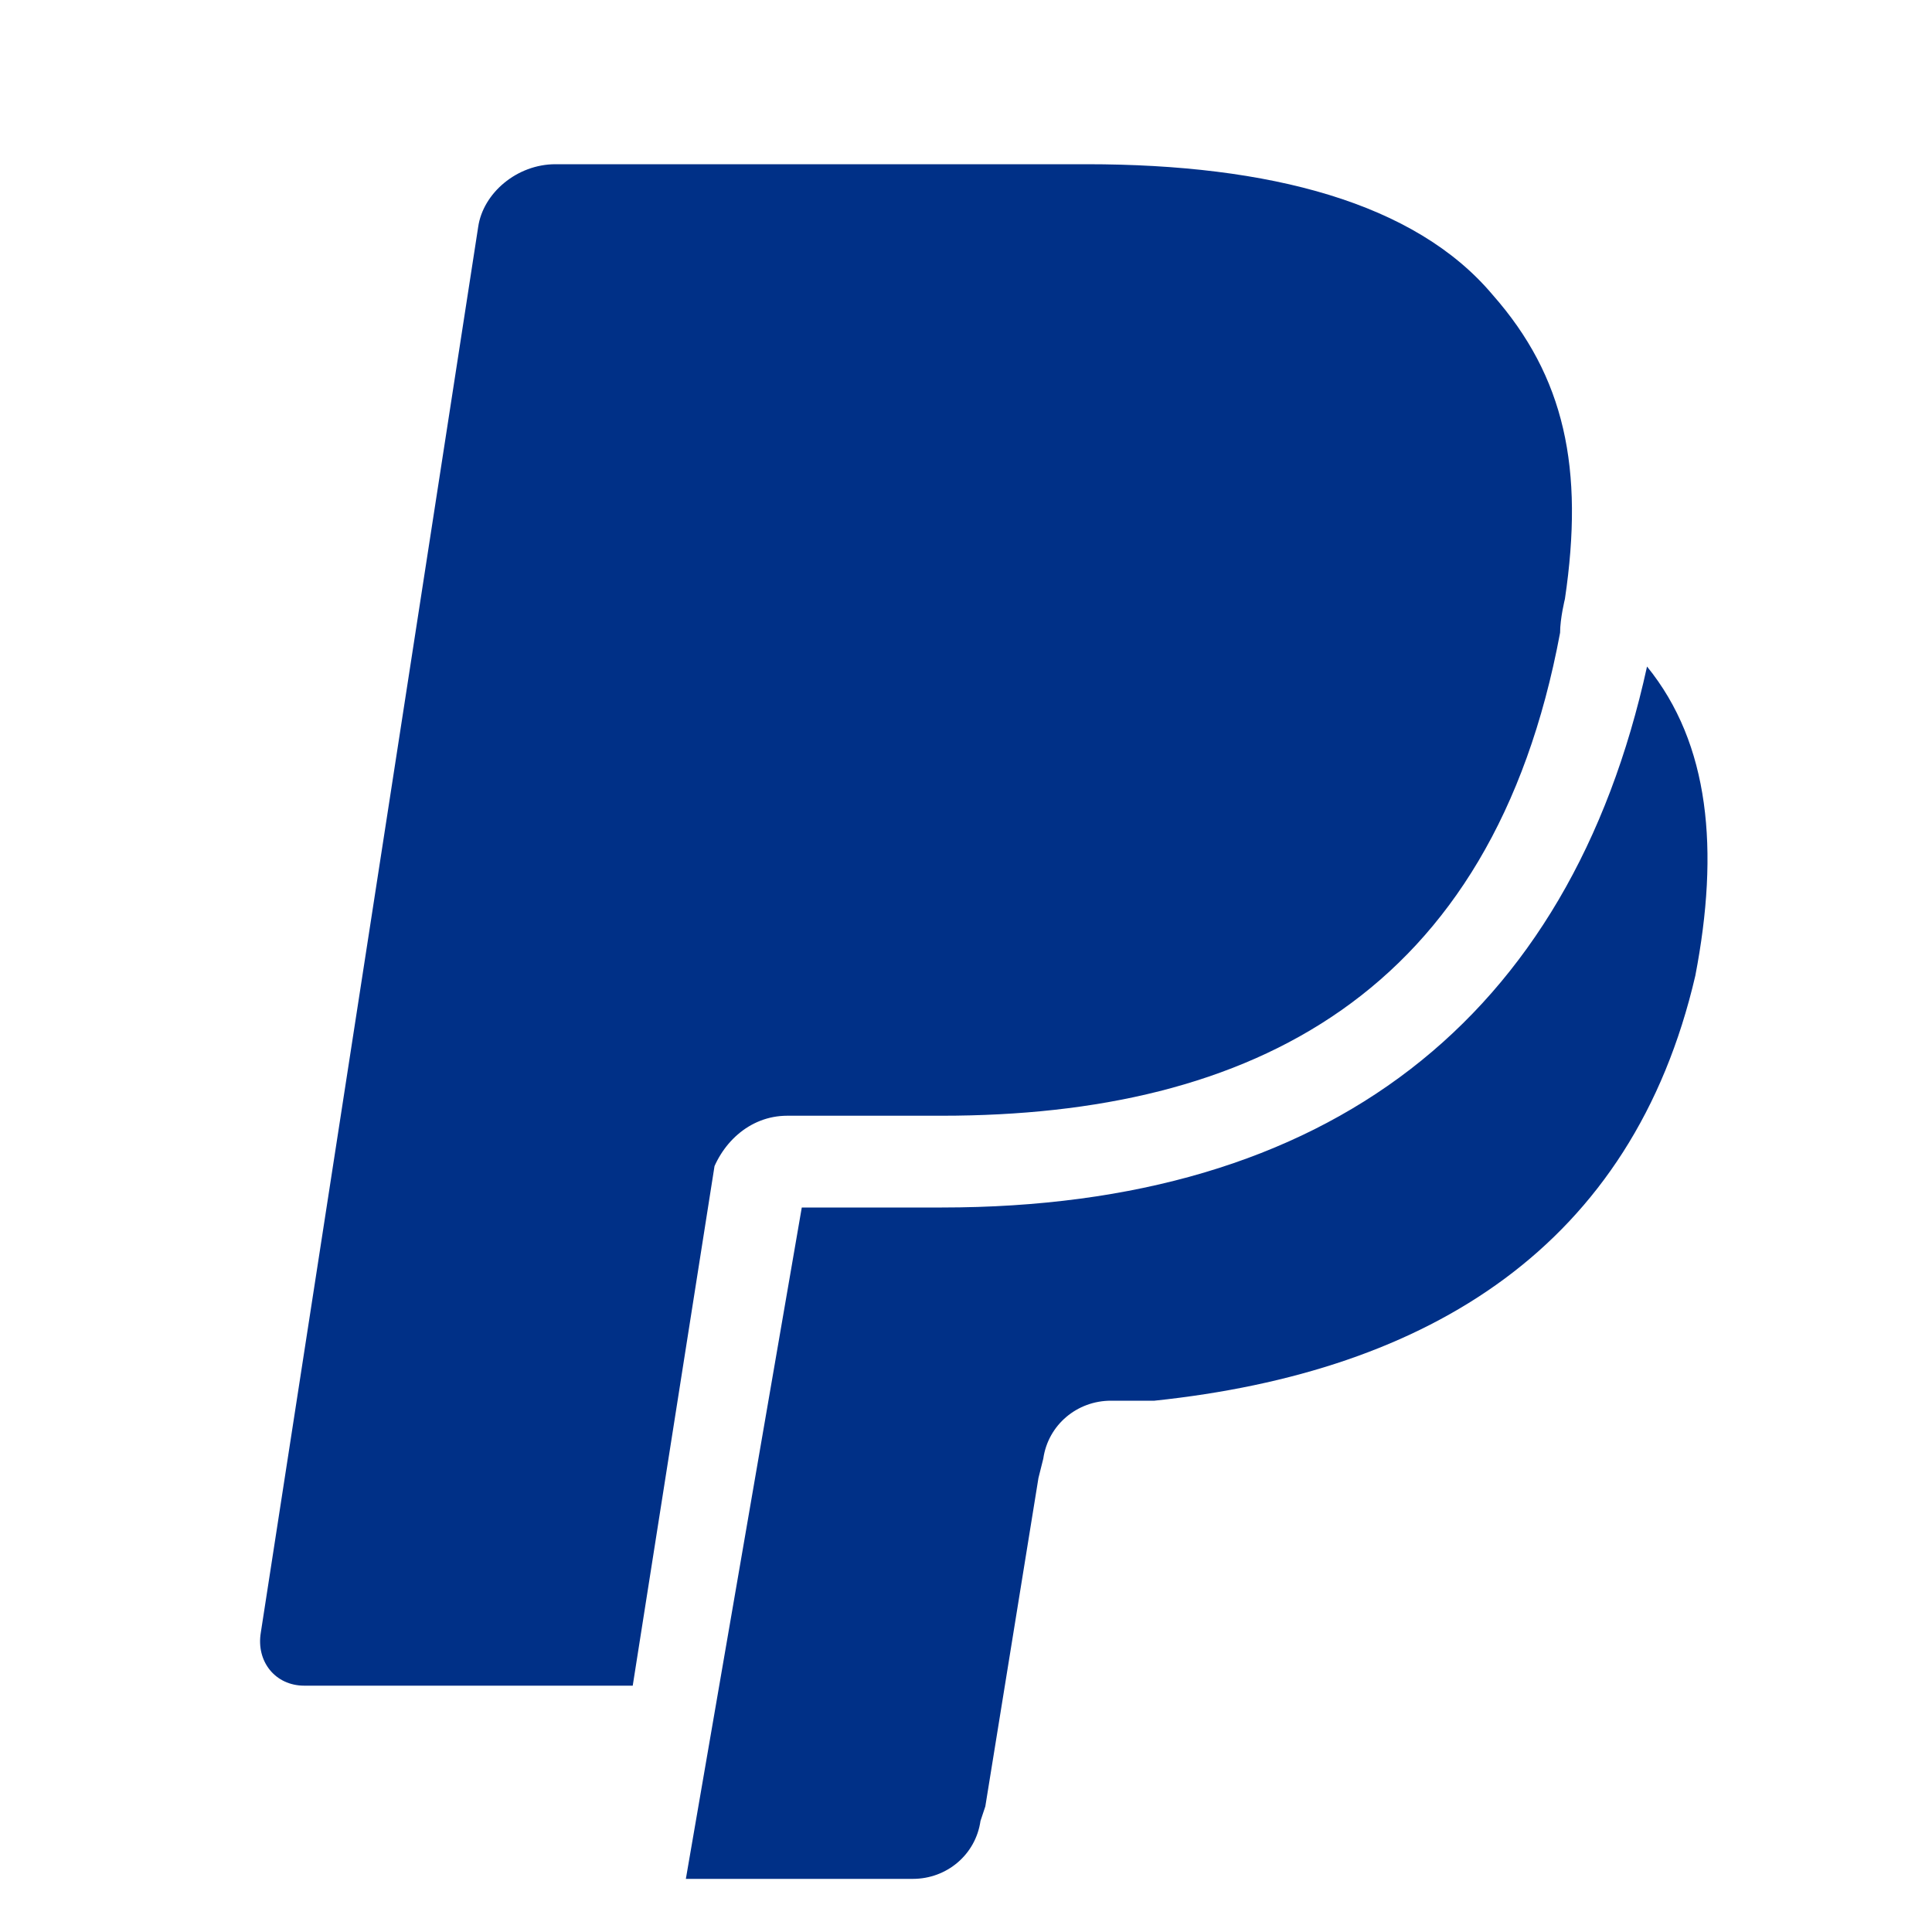
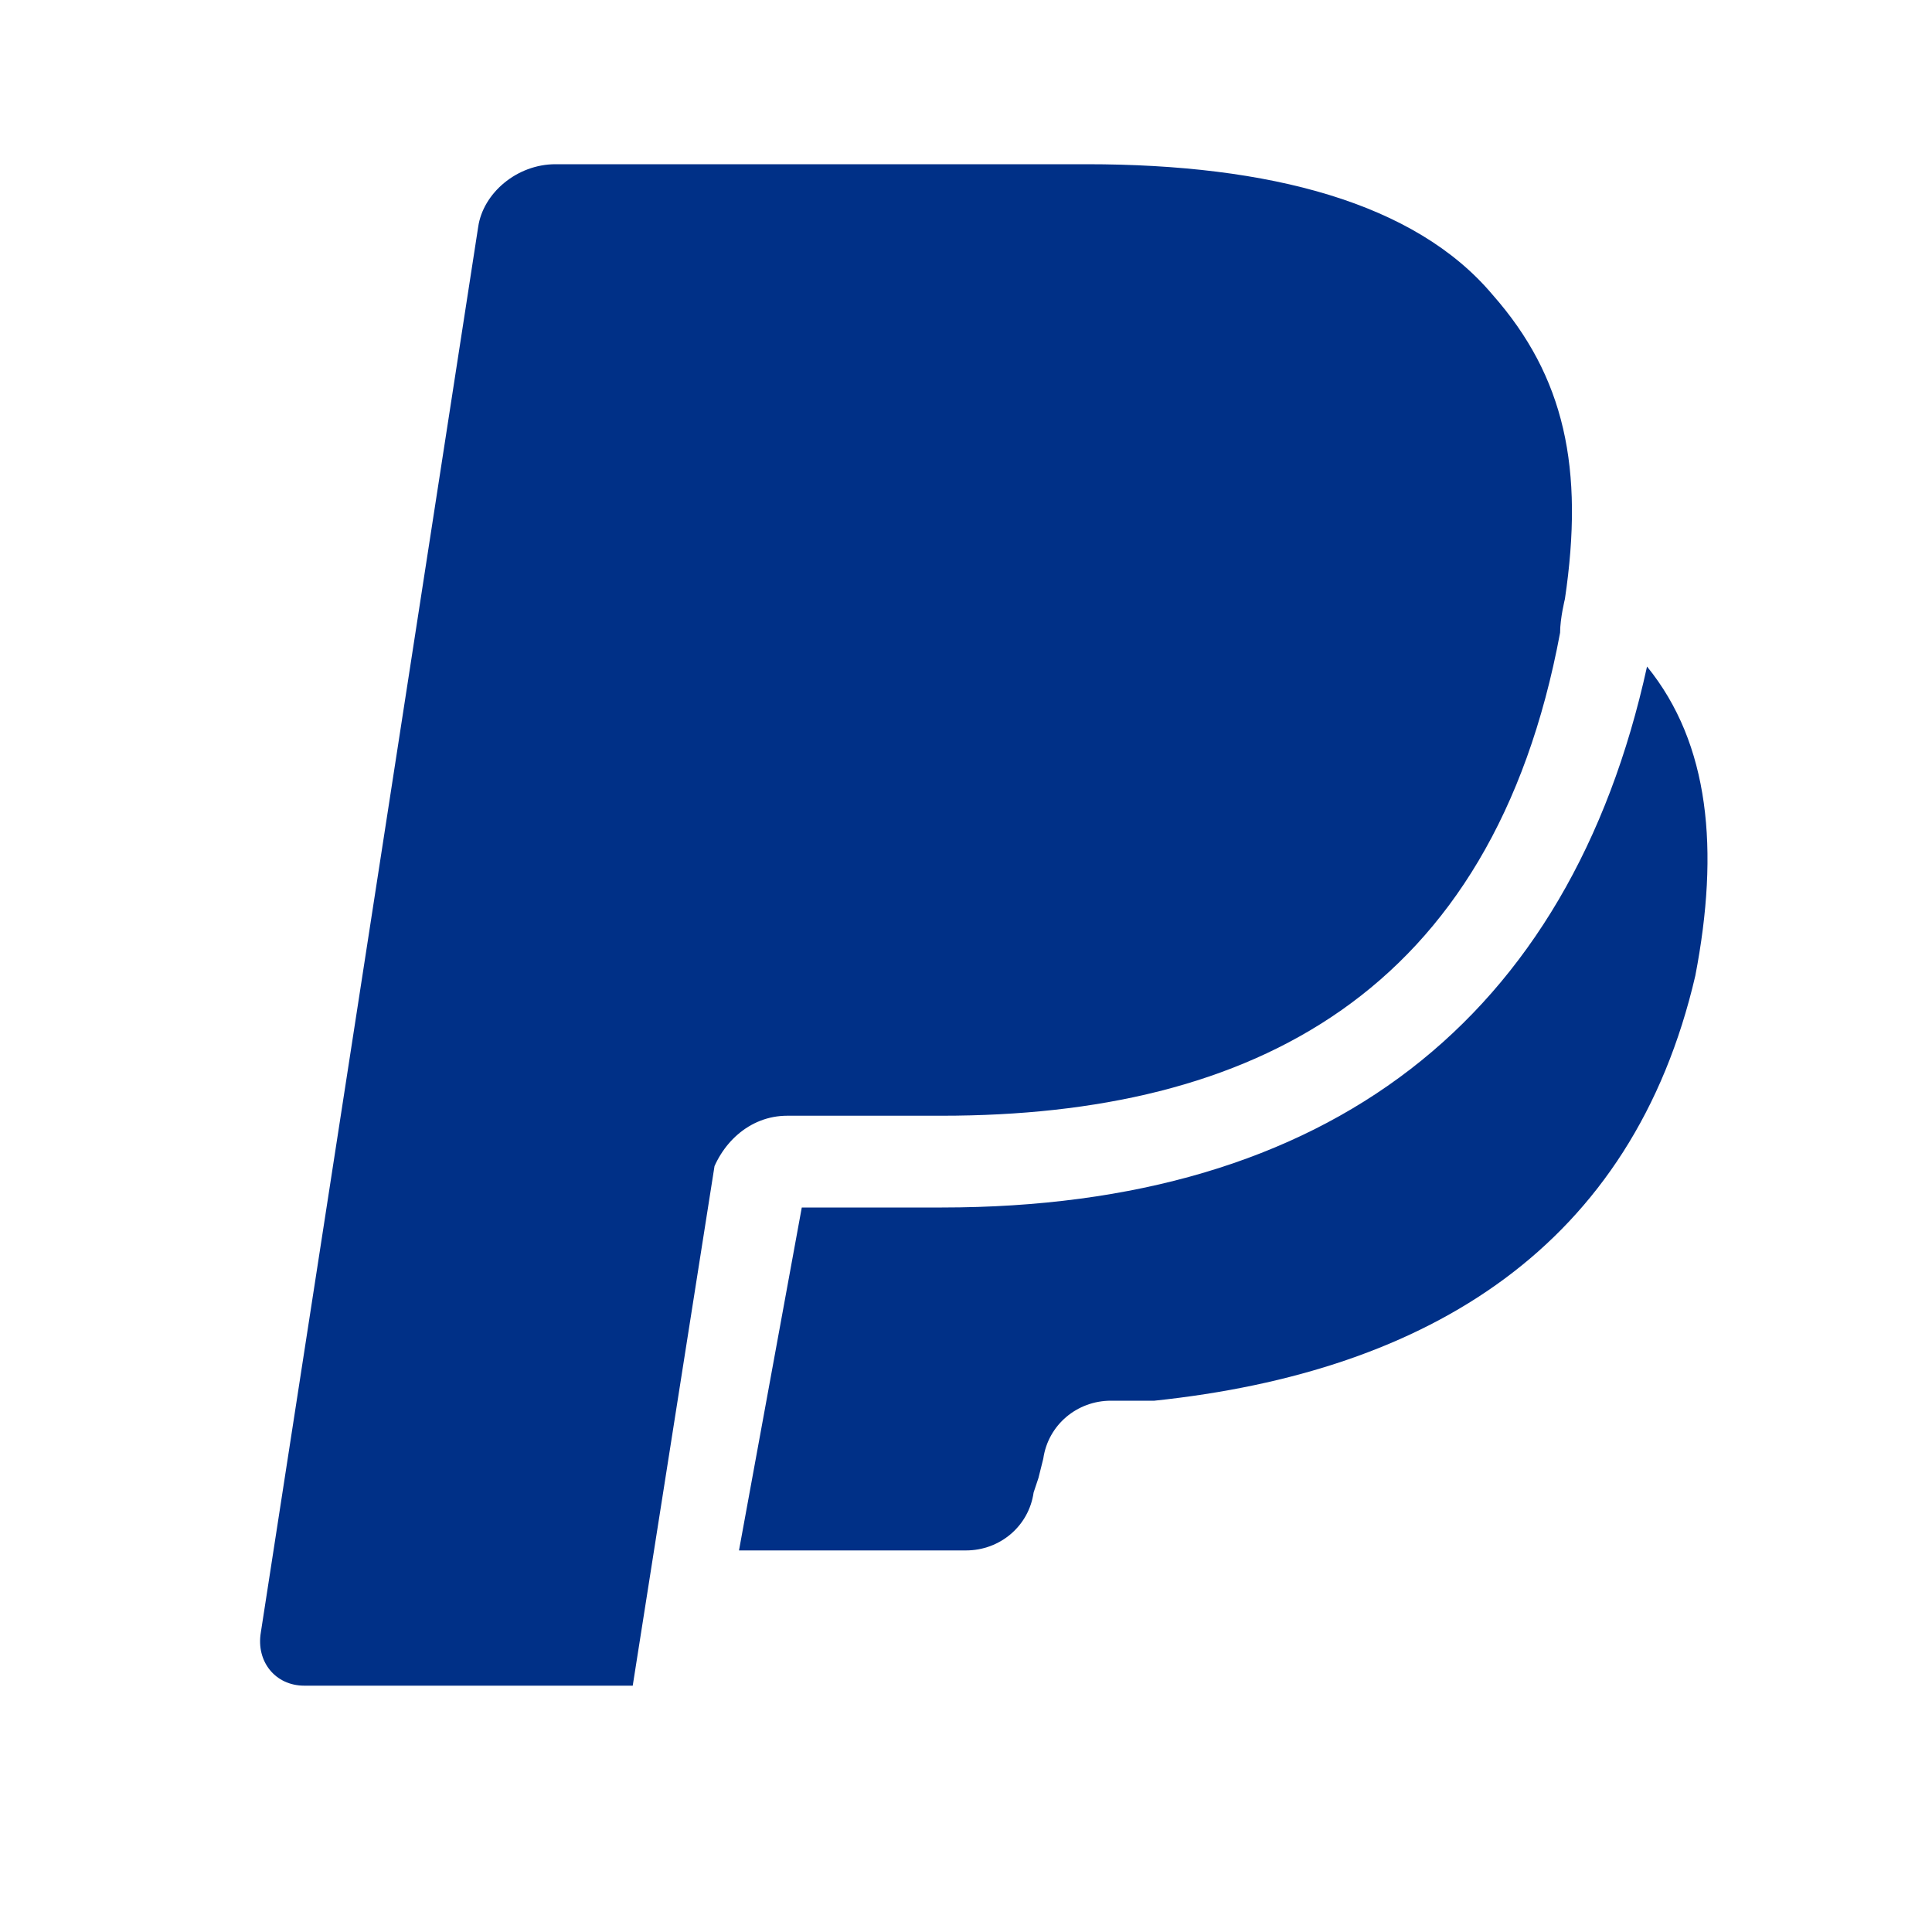
<svg xmlns="http://www.w3.org/2000/svg" viewBox="0 0 40 40">
-   <path d="M35.1,20.2c-1.3,5.6-5.5,8.2-11.2,8.8h-0.9c-0.7,0-1.3,0.5-1.4,1.2l-0.1,0.4l-1.1,6.8l-0.1,0.3 c-0.1,0.7-0.7,1.2-1.4,1.2h-4.7L16.6,25h2.9c8,0,13-3.9,14.6-11.2C35.4,15.4,35.6,17.6,35.1,20.2z M32.3,13.1 c-1.4,7.5-6.4,10-12.8,10h-3.2c-0.8,0-1.4,0.6-1.6,1.3l0.1-0.3l-1.7,10.8H6.3c-0.6,0-1-0.5-0.9-1.1L9.9,4.7C10,4,10.7,3.4,11.5,3.4 h11c3.8,0,6.8,0.8,8.4,2.7c1.5,1.7,1.9,3.6,1.5,6.3C32.4,12.4,32.3,12.8,32.3,13.1z" fill="#003087" />
+   <path d="M35.1,20.2c-1.3,5.6-5.5,8.2-11.2,8.8h-0.9c-0.7,0-1.3,0.5-1.4,1.2l-0.1,0.4l-0.1,0.3 c-0.1,0.7-0.7,1.2-1.4,1.2h-4.7L16.6,25h2.9c8,0,13-3.9,14.6-11.2C35.4,15.4,35.6,17.6,35.1,20.2z M32.3,13.1 c-1.4,7.5-6.4,10-12.8,10h-3.2c-0.8,0-1.4,0.6-1.6,1.3l0.1-0.3l-1.7,10.8H6.3c-0.6,0-1-0.5-0.9-1.1L9.9,4.7C10,4,10.7,3.4,11.5,3.4 h11c3.8,0,6.8,0.8,8.4,2.7c1.5,1.7,1.9,3.6,1.5,6.3C32.4,12.4,32.3,12.8,32.3,13.1z" fill="#003087" />
</svg>